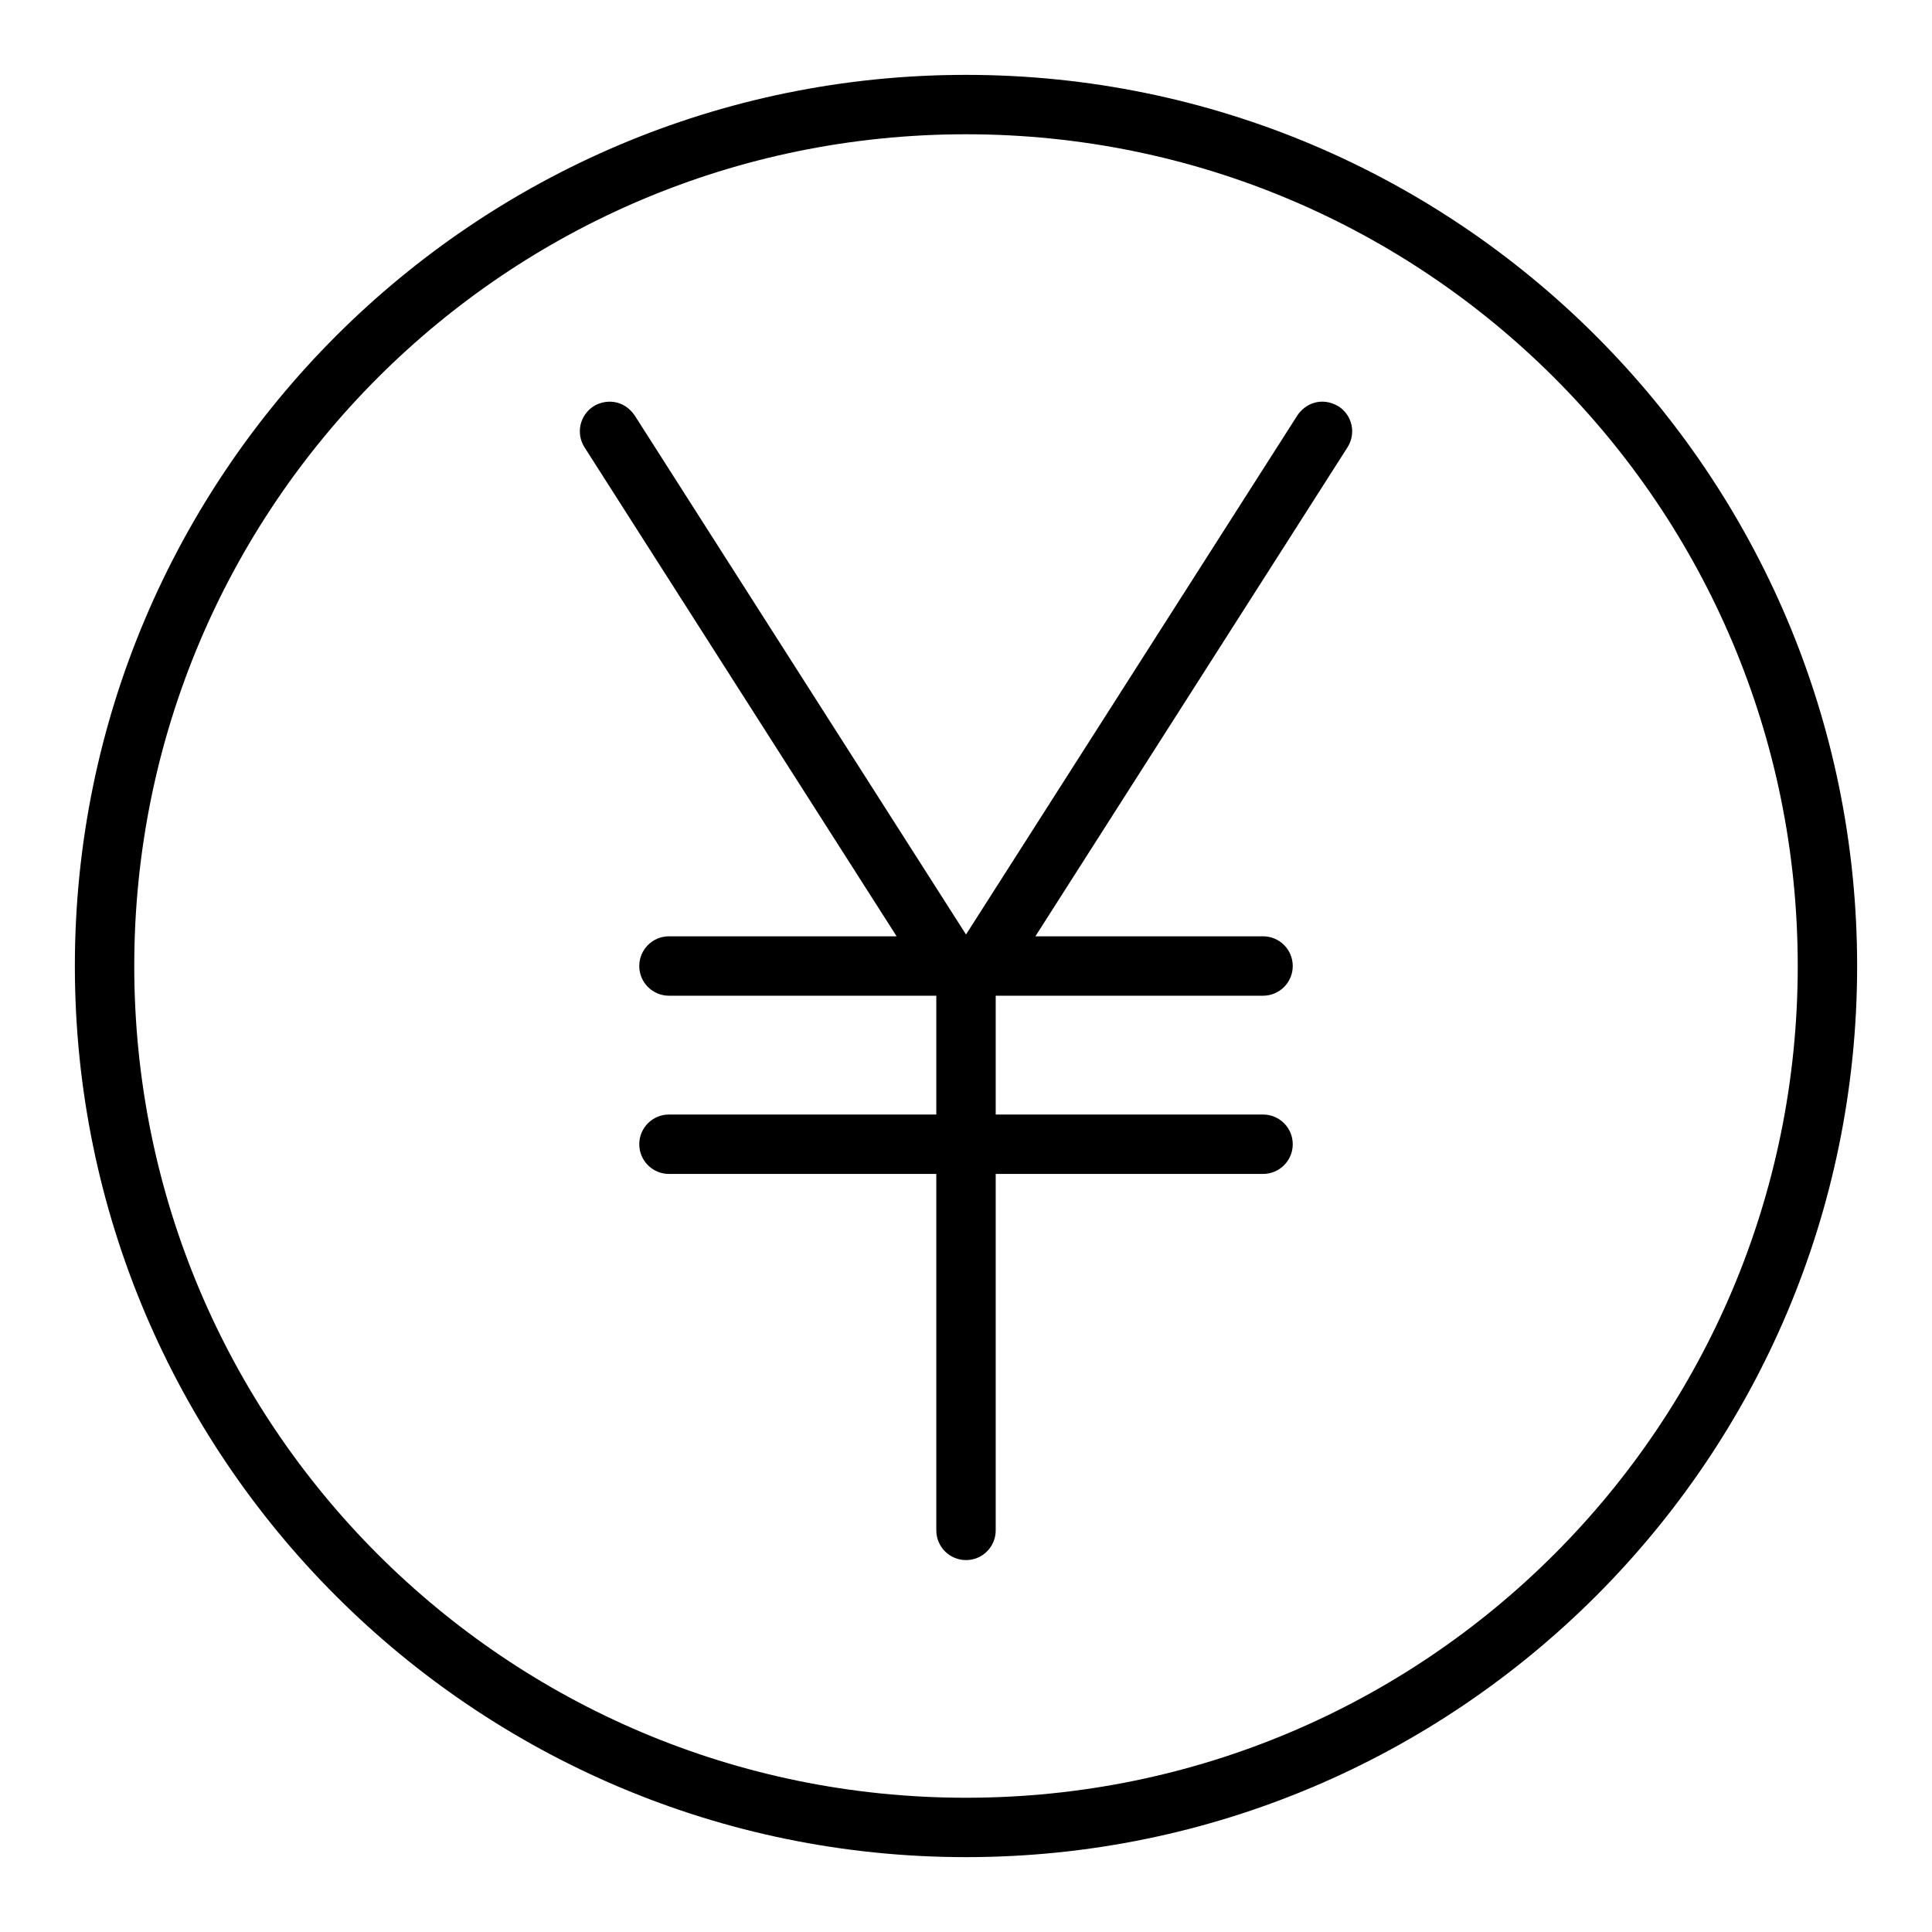
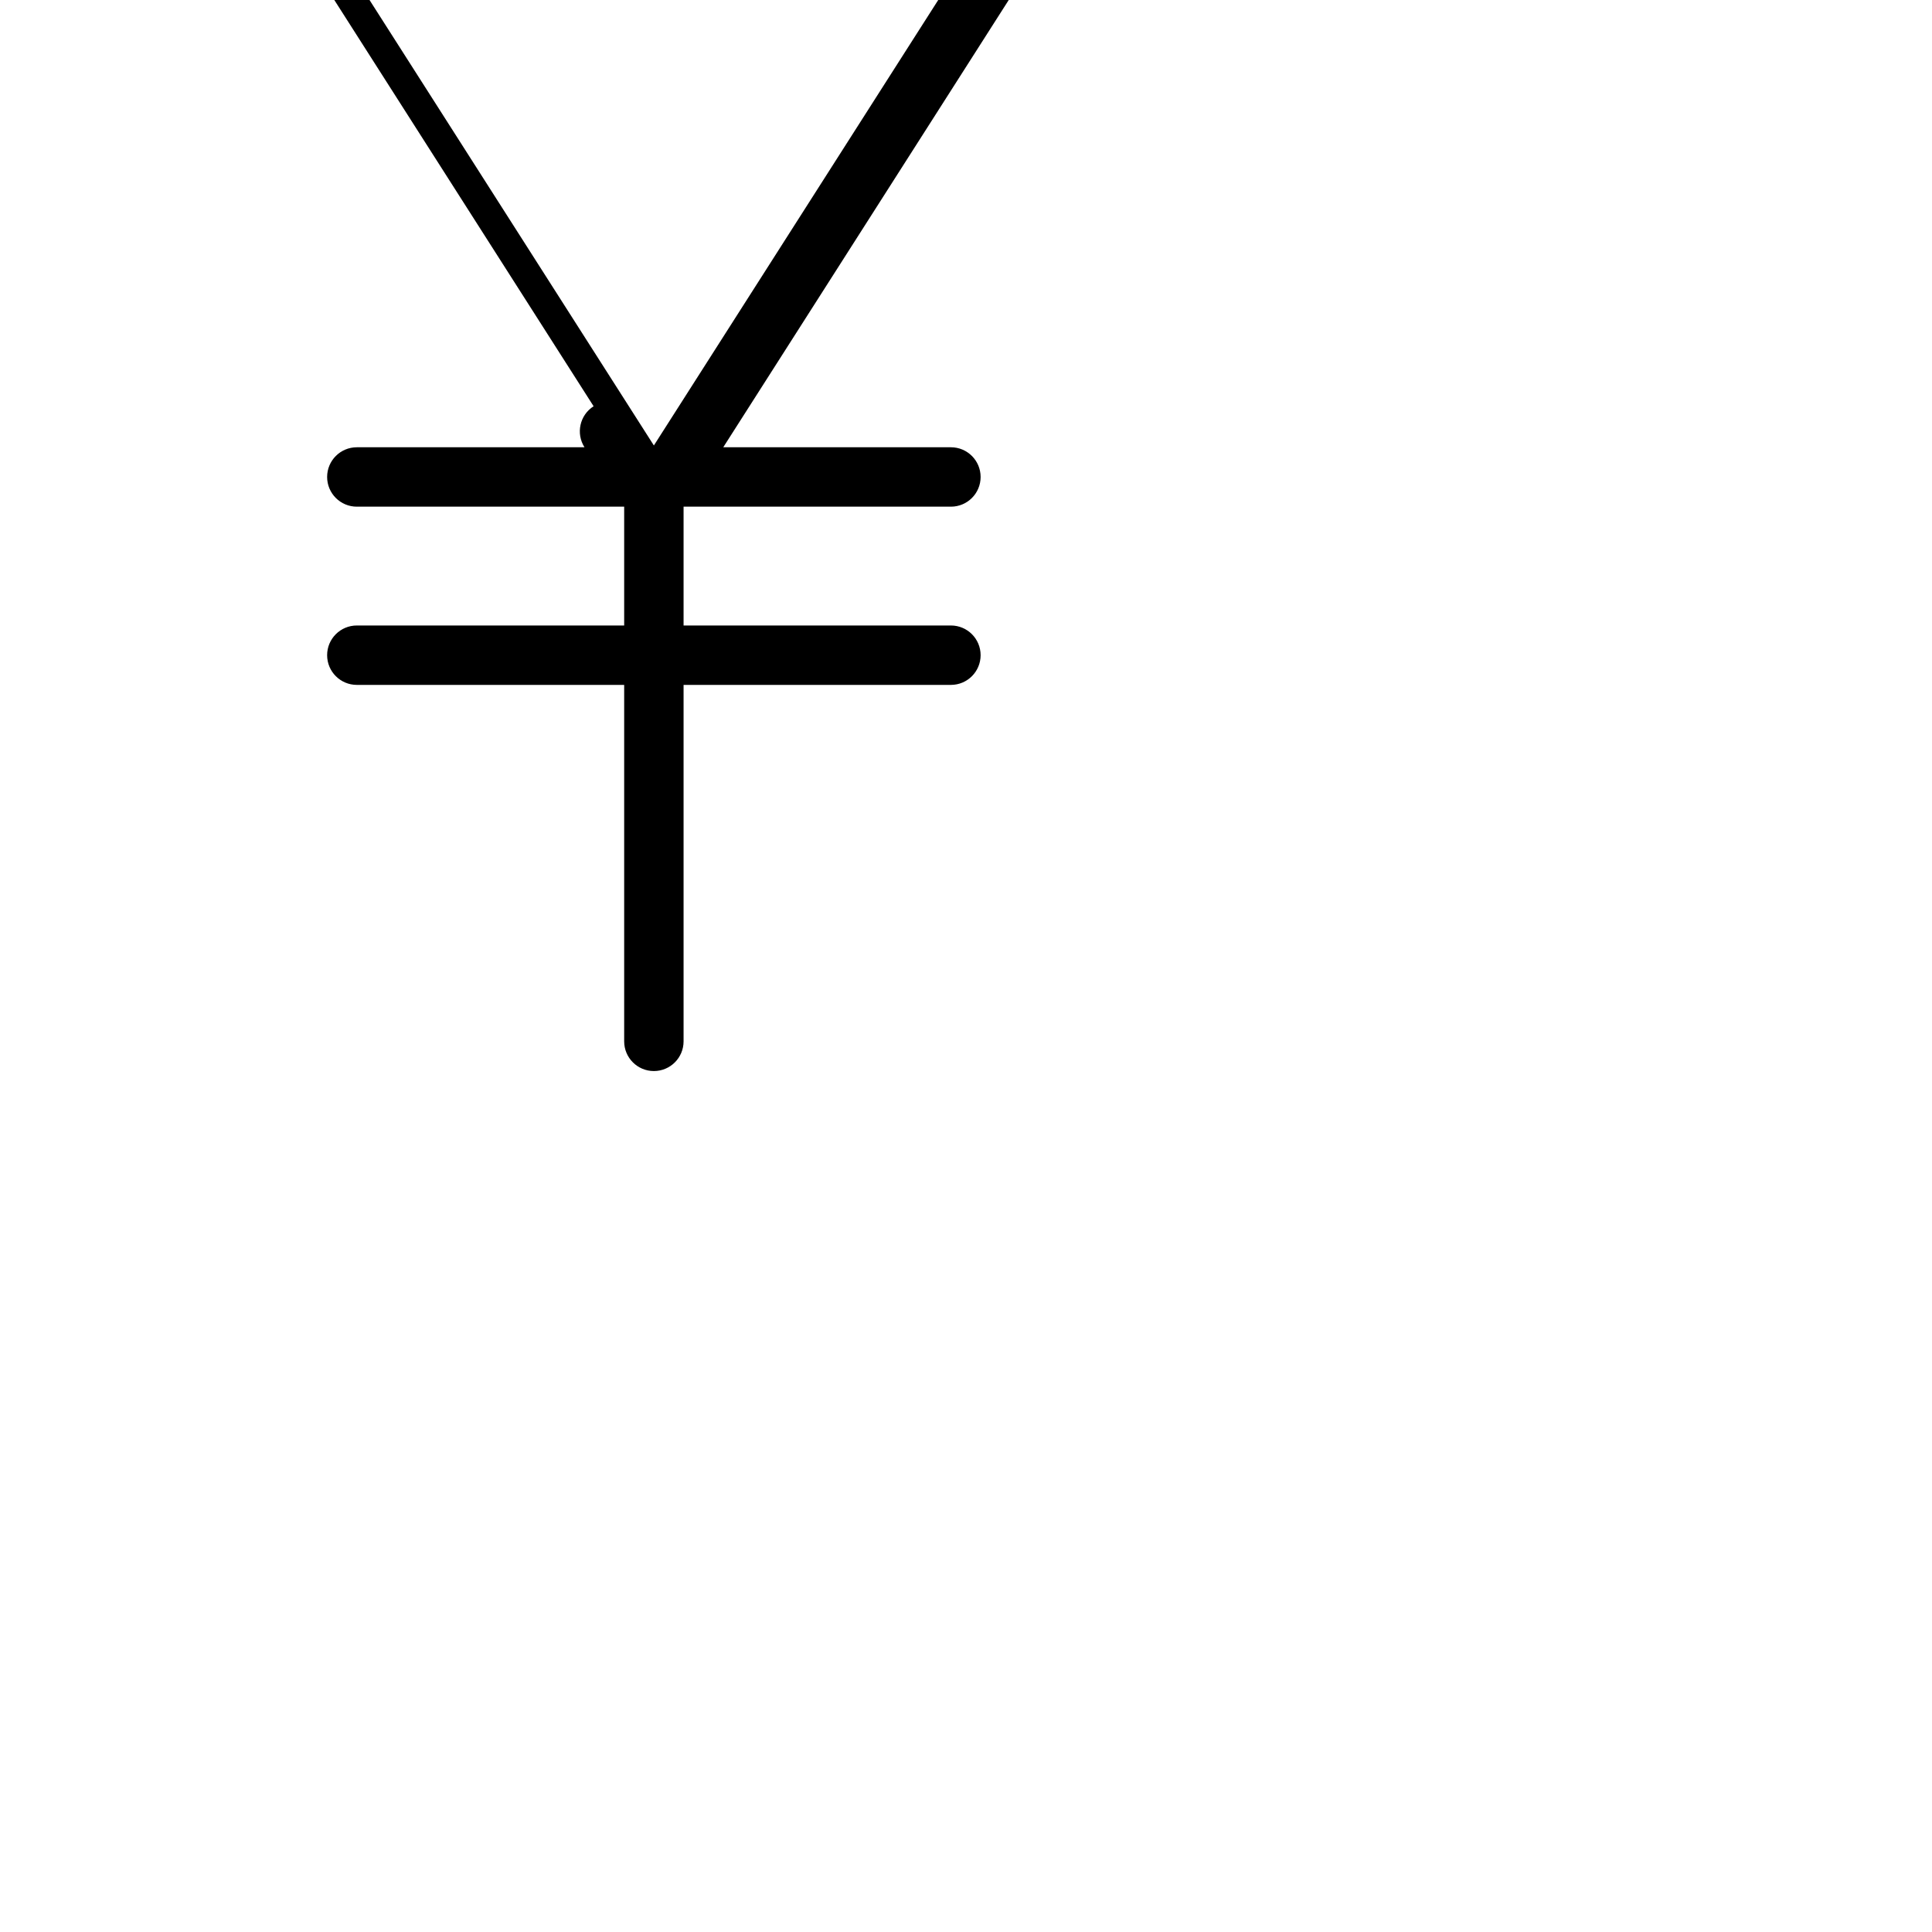
<svg xmlns="http://www.w3.org/2000/svg" fill="#000000" width="800px" height="800px" version="1.1" viewBox="144 144 512 512">
  <g>
-     <path d="m301.31 251.66c-3.668 2.336-4.75 7.203-2.414 10.871l82.719 129.6h-60.332c-4.348 0-7.871 3.523-7.871 7.871s3.523 7.871 7.871 7.871h70.848v31.488h-70.848c-4.348 0-7.871 3.523-7.871 7.871 0 4.348 3.523 7.871 7.871 7.871h70.848v94.465c0 4.348 3.523 7.871 7.871 7.871s7.871-3.523 7.871-7.871v-94.465h70.848c4.348 0 7.871-3.523 7.871-7.871 0-4.348-3.523-7.871-7.871-7.871h-70.848v-31.488h70.848c4.348 0 7.871-3.523 7.871-7.871s-3.523-7.871-7.871-7.871h-60.332l82.719-129.6c2.336-3.668 1.254-8.535-2.414-10.871-4.516-2.606-8.809-0.676-10.871 2.414l-87.82 137.58-87.82-137.58c-3.047-4.375-7.898-4.258-10.871-2.414z" />
-     <path d="m400 163.84c-130.34 0-236.16 105.82-236.16 236.16 0 130.34 105.82 236.16 236.16 236.16s236.16-105.82 236.16-236.16c0-130.34-105.82-236.16-236.16-236.16zm0 15.742c121.83 0 220.42 98.59 220.42 220.42s-98.59 220.42-220.42 220.42-220.42-98.59-220.42-220.42 98.59-220.42 220.42-220.42z" fill-rule="evenodd" />
+     <path d="m301.31 251.66c-3.668 2.336-4.75 7.203-2.414 10.871h-60.332c-4.348 0-7.871 3.523-7.871 7.871s3.523 7.871 7.871 7.871h70.848v31.488h-70.848c-4.348 0-7.871 3.523-7.871 7.871 0 4.348 3.523 7.871 7.871 7.871h70.848v94.465c0 4.348 3.523 7.871 7.871 7.871s7.871-3.523 7.871-7.871v-94.465h70.848c4.348 0 7.871-3.523 7.871-7.871 0-4.348-3.523-7.871-7.871-7.871h-70.848v-31.488h70.848c4.348 0 7.871-3.523 7.871-7.871s-3.523-7.871-7.871-7.871h-60.332l82.719-129.6c2.336-3.668 1.254-8.535-2.414-10.871-4.516-2.606-8.809-0.676-10.871 2.414l-87.82 137.58-87.82-137.58c-3.047-4.375-7.898-4.258-10.871-2.414z" />
  </g>
</svg>